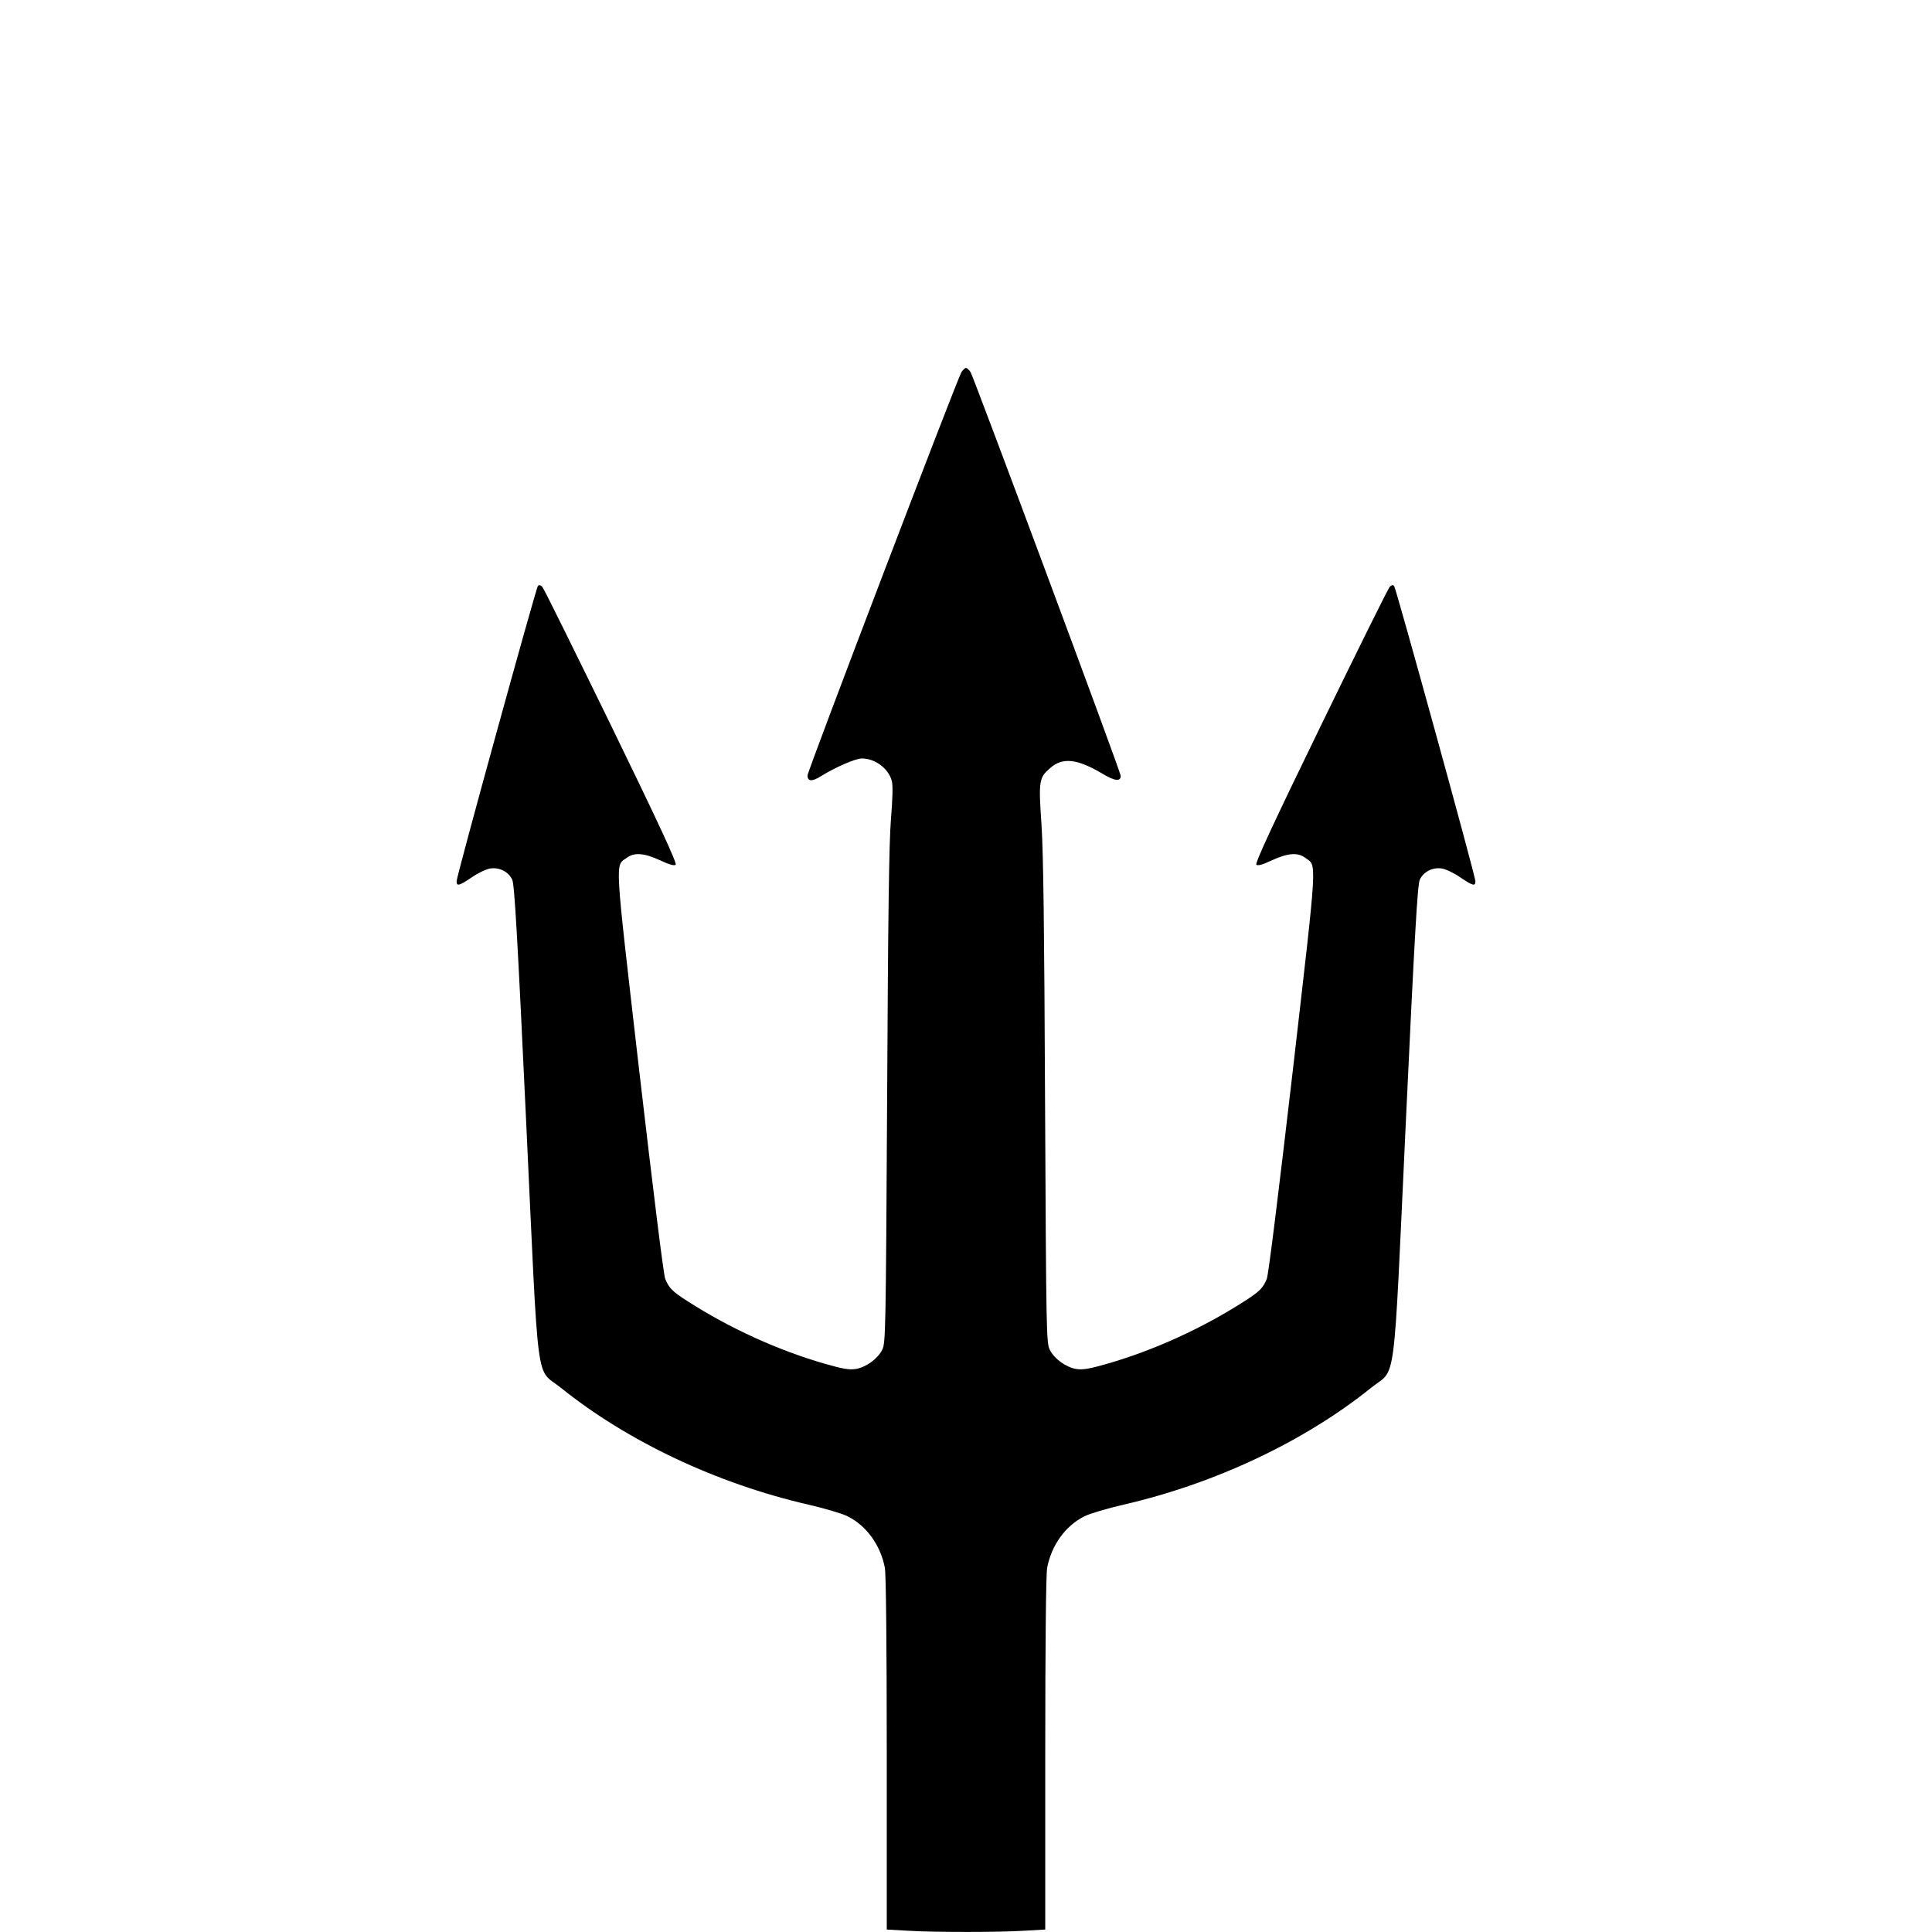
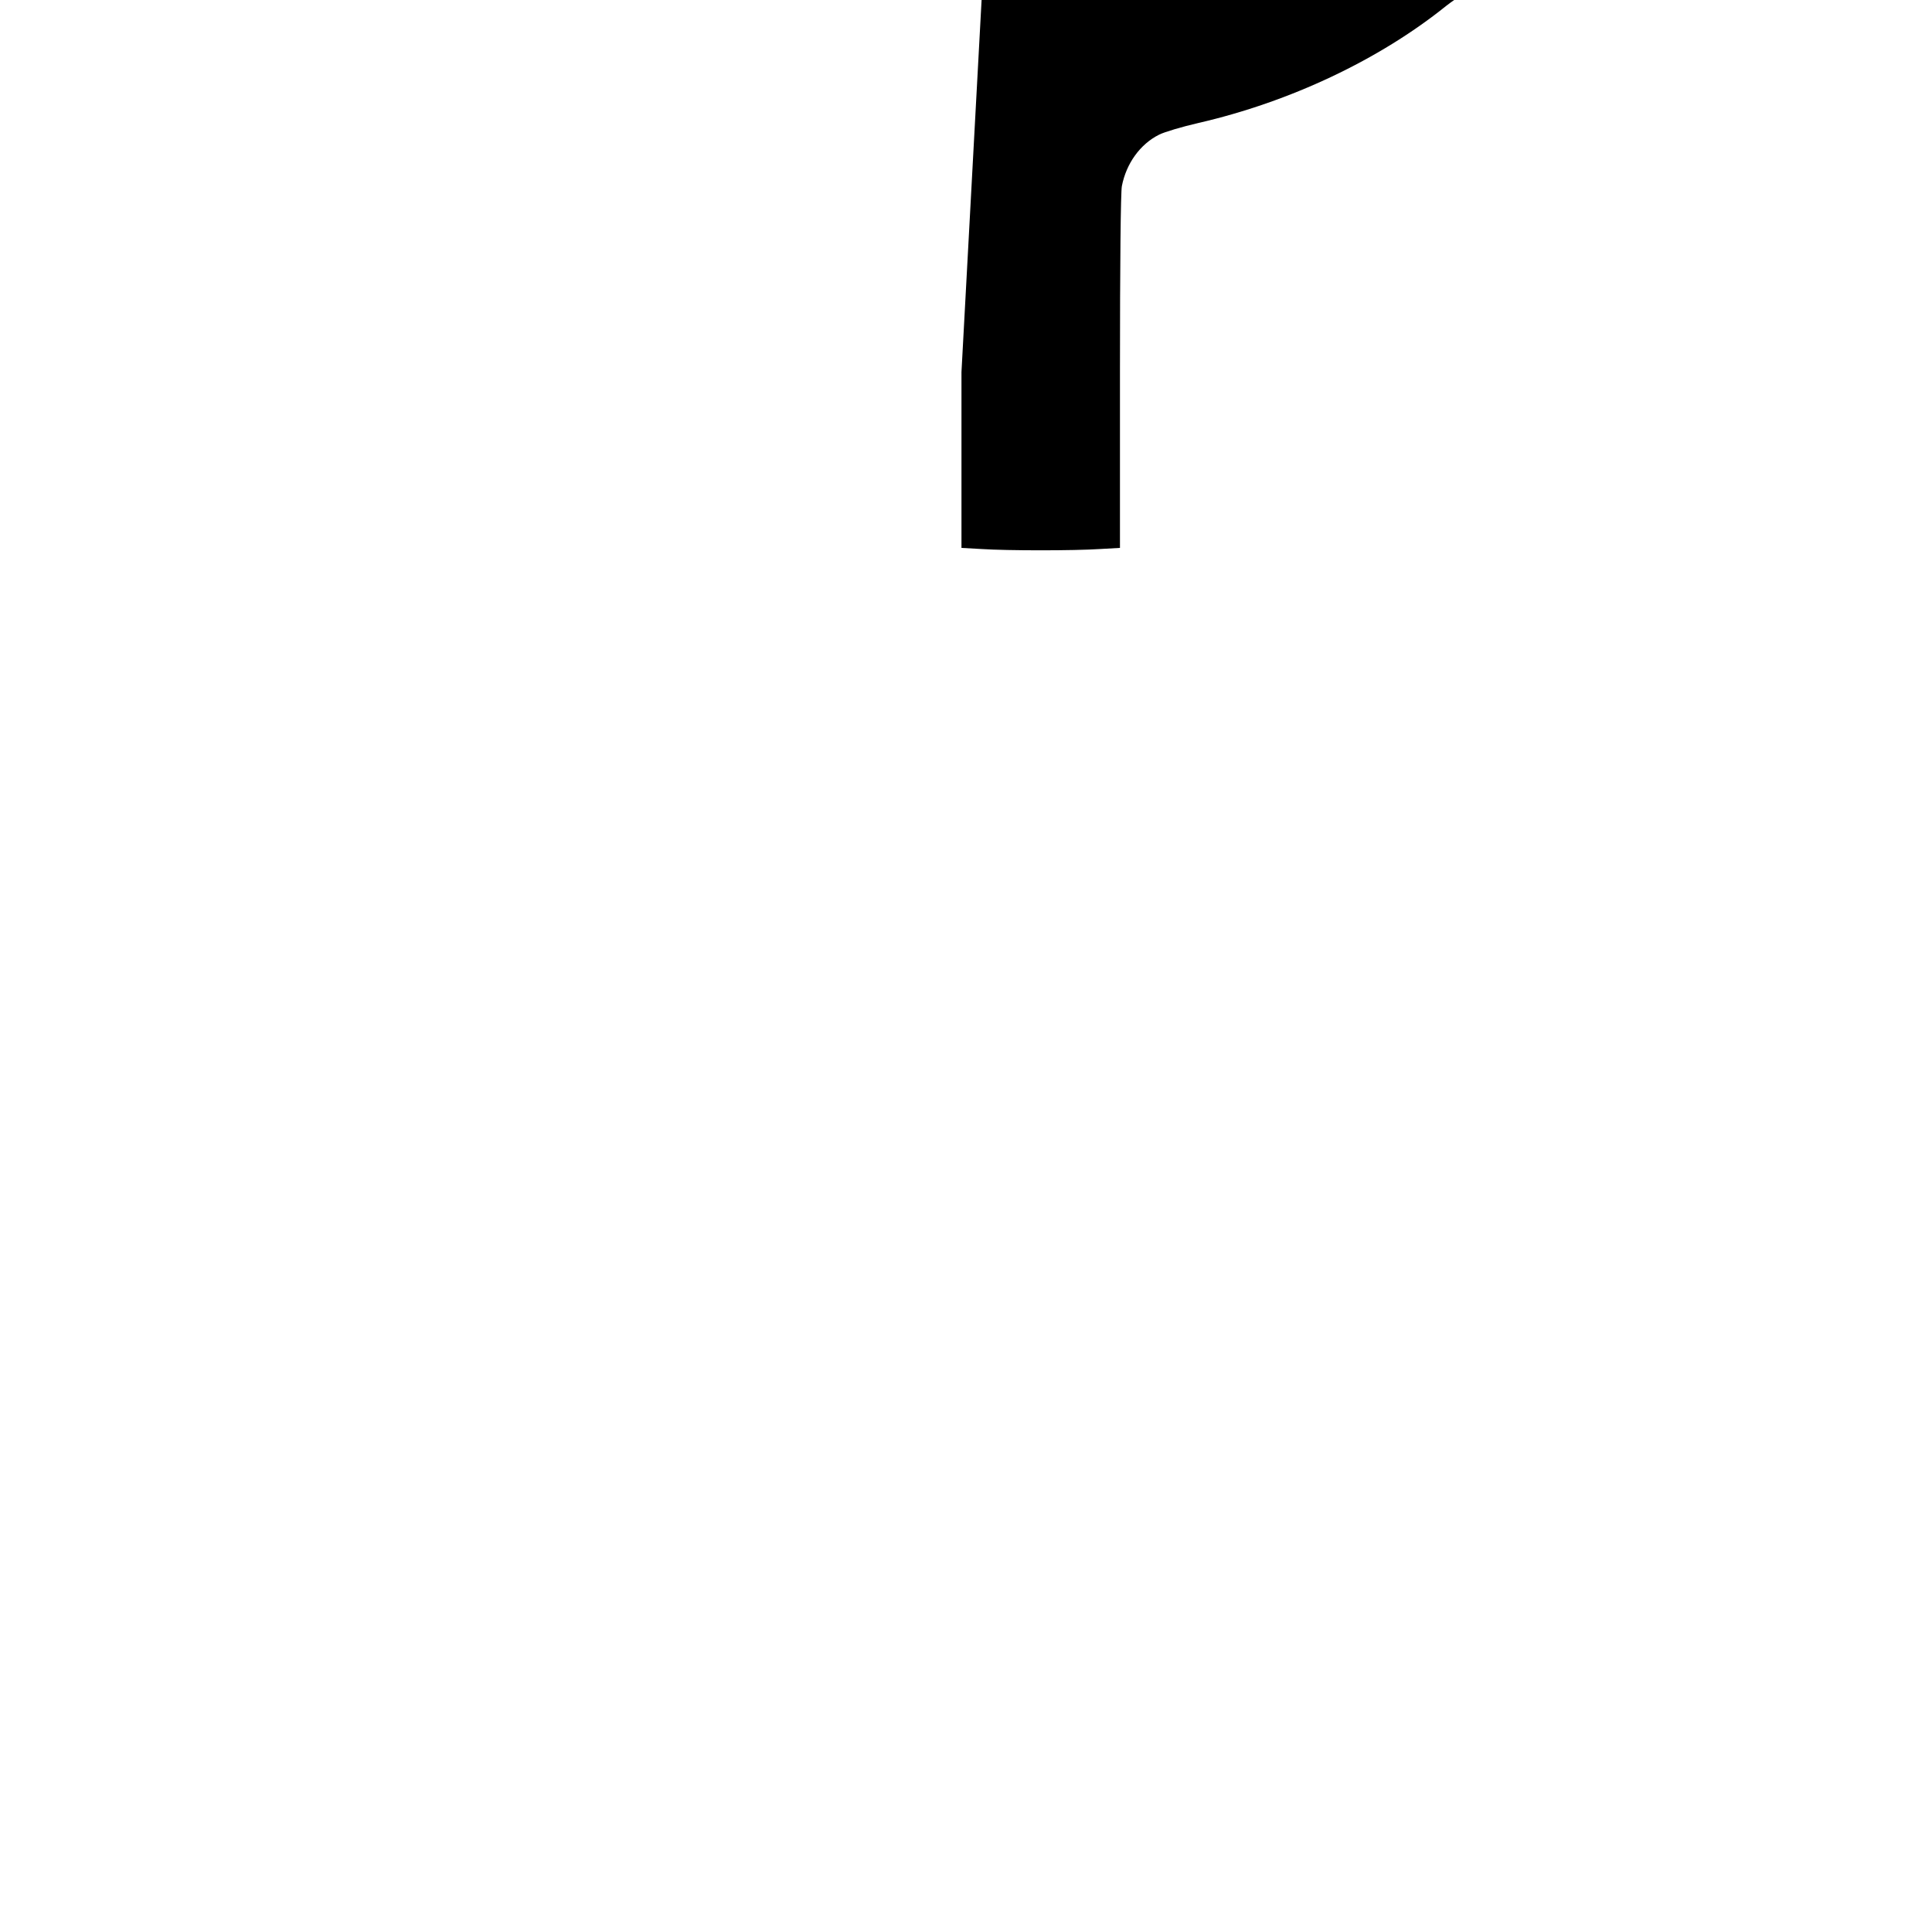
<svg xmlns="http://www.w3.org/2000/svg" version="1.0" width="1024pt" height="1024pt" viewBox="0 0 1024 1024" preserveAspectRatio="xMidYMid meet">
  <g transform="translate(0,1024) scale(0.1,-0.1)" fill="#000000" stroke="none">
-     <path d="M5096 8268 c-22 -35 -816 -2115 -816 -2138 0 -32 24 -34 71 -4 76 47 183 94 217 94 71 0 142 -54 159 -120 6 -22 4 -97 -5 -205 -10 -127 -15 -498 -20 -1470 -7 -1254 -8 -1301 -26 -1339 -25 -49 -86 -93 -141 -102 -34 -5 -70 1 -157 26 -253 72 -513 191 -738 336 -76 49 -94 67 -114 115 -9 20 -63 460 -137 1095 -134 1165 -130 1091 -66 1138 39 29 91 25 176 -14 51 -24 75 -30 82 -23 8 8 -89 217 -341 735 -194 397 -358 730 -366 738 -9 9 -17 11 -23 5 -10 -12 -431 -1538 -431 -1566 0 -28 14 -24 82 22 33 23 77 43 97 46 49 7 97 -18 116 -60 12 -25 28 -308 74 -1288 68 -1449 48 -1295 183 -1404 353 -284 826 -508 1313 -620 87 -20 181 -48 208 -62 100 -50 174 -153 197 -273 6 -33 10 -401 10 -985 l0 -932 107 -6 c137 -9 489 -9 626 0 l107 6 0 932 c0 584 4 952 10 985 23 120 97 223 197 273 27 14 121 42 208 62 487 112 960 336 1313 620 135 109 115 -45 183 1404 46 980 62 1263 74 1288 19 42 67 67 116 60 20 -3 64 -23 97 -46 68 -46 82 -50 82 -22 0 28 -421 1554 -431 1566 -6 6 -14 4 -23 -5 -8 -8 -173 -341 -366 -738 -251 -516 -349 -727 -341 -735 7 -7 31 -1 82 23 85 39 137 43 176 14 64 -47 68 27 -66 -1138 -74 -635 -128 -1075 -137 -1095 -20 -48 -38 -66 -114 -115 -225 -145 -485 -264 -738 -336 -87 -25 -123 -31 -157 -26 -55 9 -116 53 -141 102 -18 38 -19 83 -25 1309 -4 924 -9 1326 -19 1476 -16 231 -13 247 46 298 66 58 142 50 276 -29 66 -40 98 -44 98 -12 0 20 -778 2110 -796 2140 -8 12 -19 22 -24 22 -5 0 -16 -10 -24 -22z" />
+     <path d="M5096 8268 l0 -932 107 -6 c137 -9 489 -9 626 0 l107 6 0 932 c0 584 4 952 10 985 23 120 97 223 197 273 27 14 121 42 208 62 487 112 960 336 1313 620 135 109 115 -45 183 1404 46 980 62 1263 74 1288 19 42 67 67 116 60 20 -3 64 -23 97 -46 68 -46 82 -50 82 -22 0 28 -421 1554 -431 1566 -6 6 -14 4 -23 -5 -8 -8 -173 -341 -366 -738 -251 -516 -349 -727 -341 -735 7 -7 31 -1 82 23 85 39 137 43 176 14 64 -47 68 27 -66 -1138 -74 -635 -128 -1075 -137 -1095 -20 -48 -38 -66 -114 -115 -225 -145 -485 -264 -738 -336 -87 -25 -123 -31 -157 -26 -55 9 -116 53 -141 102 -18 38 -19 83 -25 1309 -4 924 -9 1326 -19 1476 -16 231 -13 247 46 298 66 58 142 50 276 -29 66 -40 98 -44 98 -12 0 20 -778 2110 -796 2140 -8 12 -19 22 -24 22 -5 0 -16 -10 -24 -22z" />
  </g>
</svg>